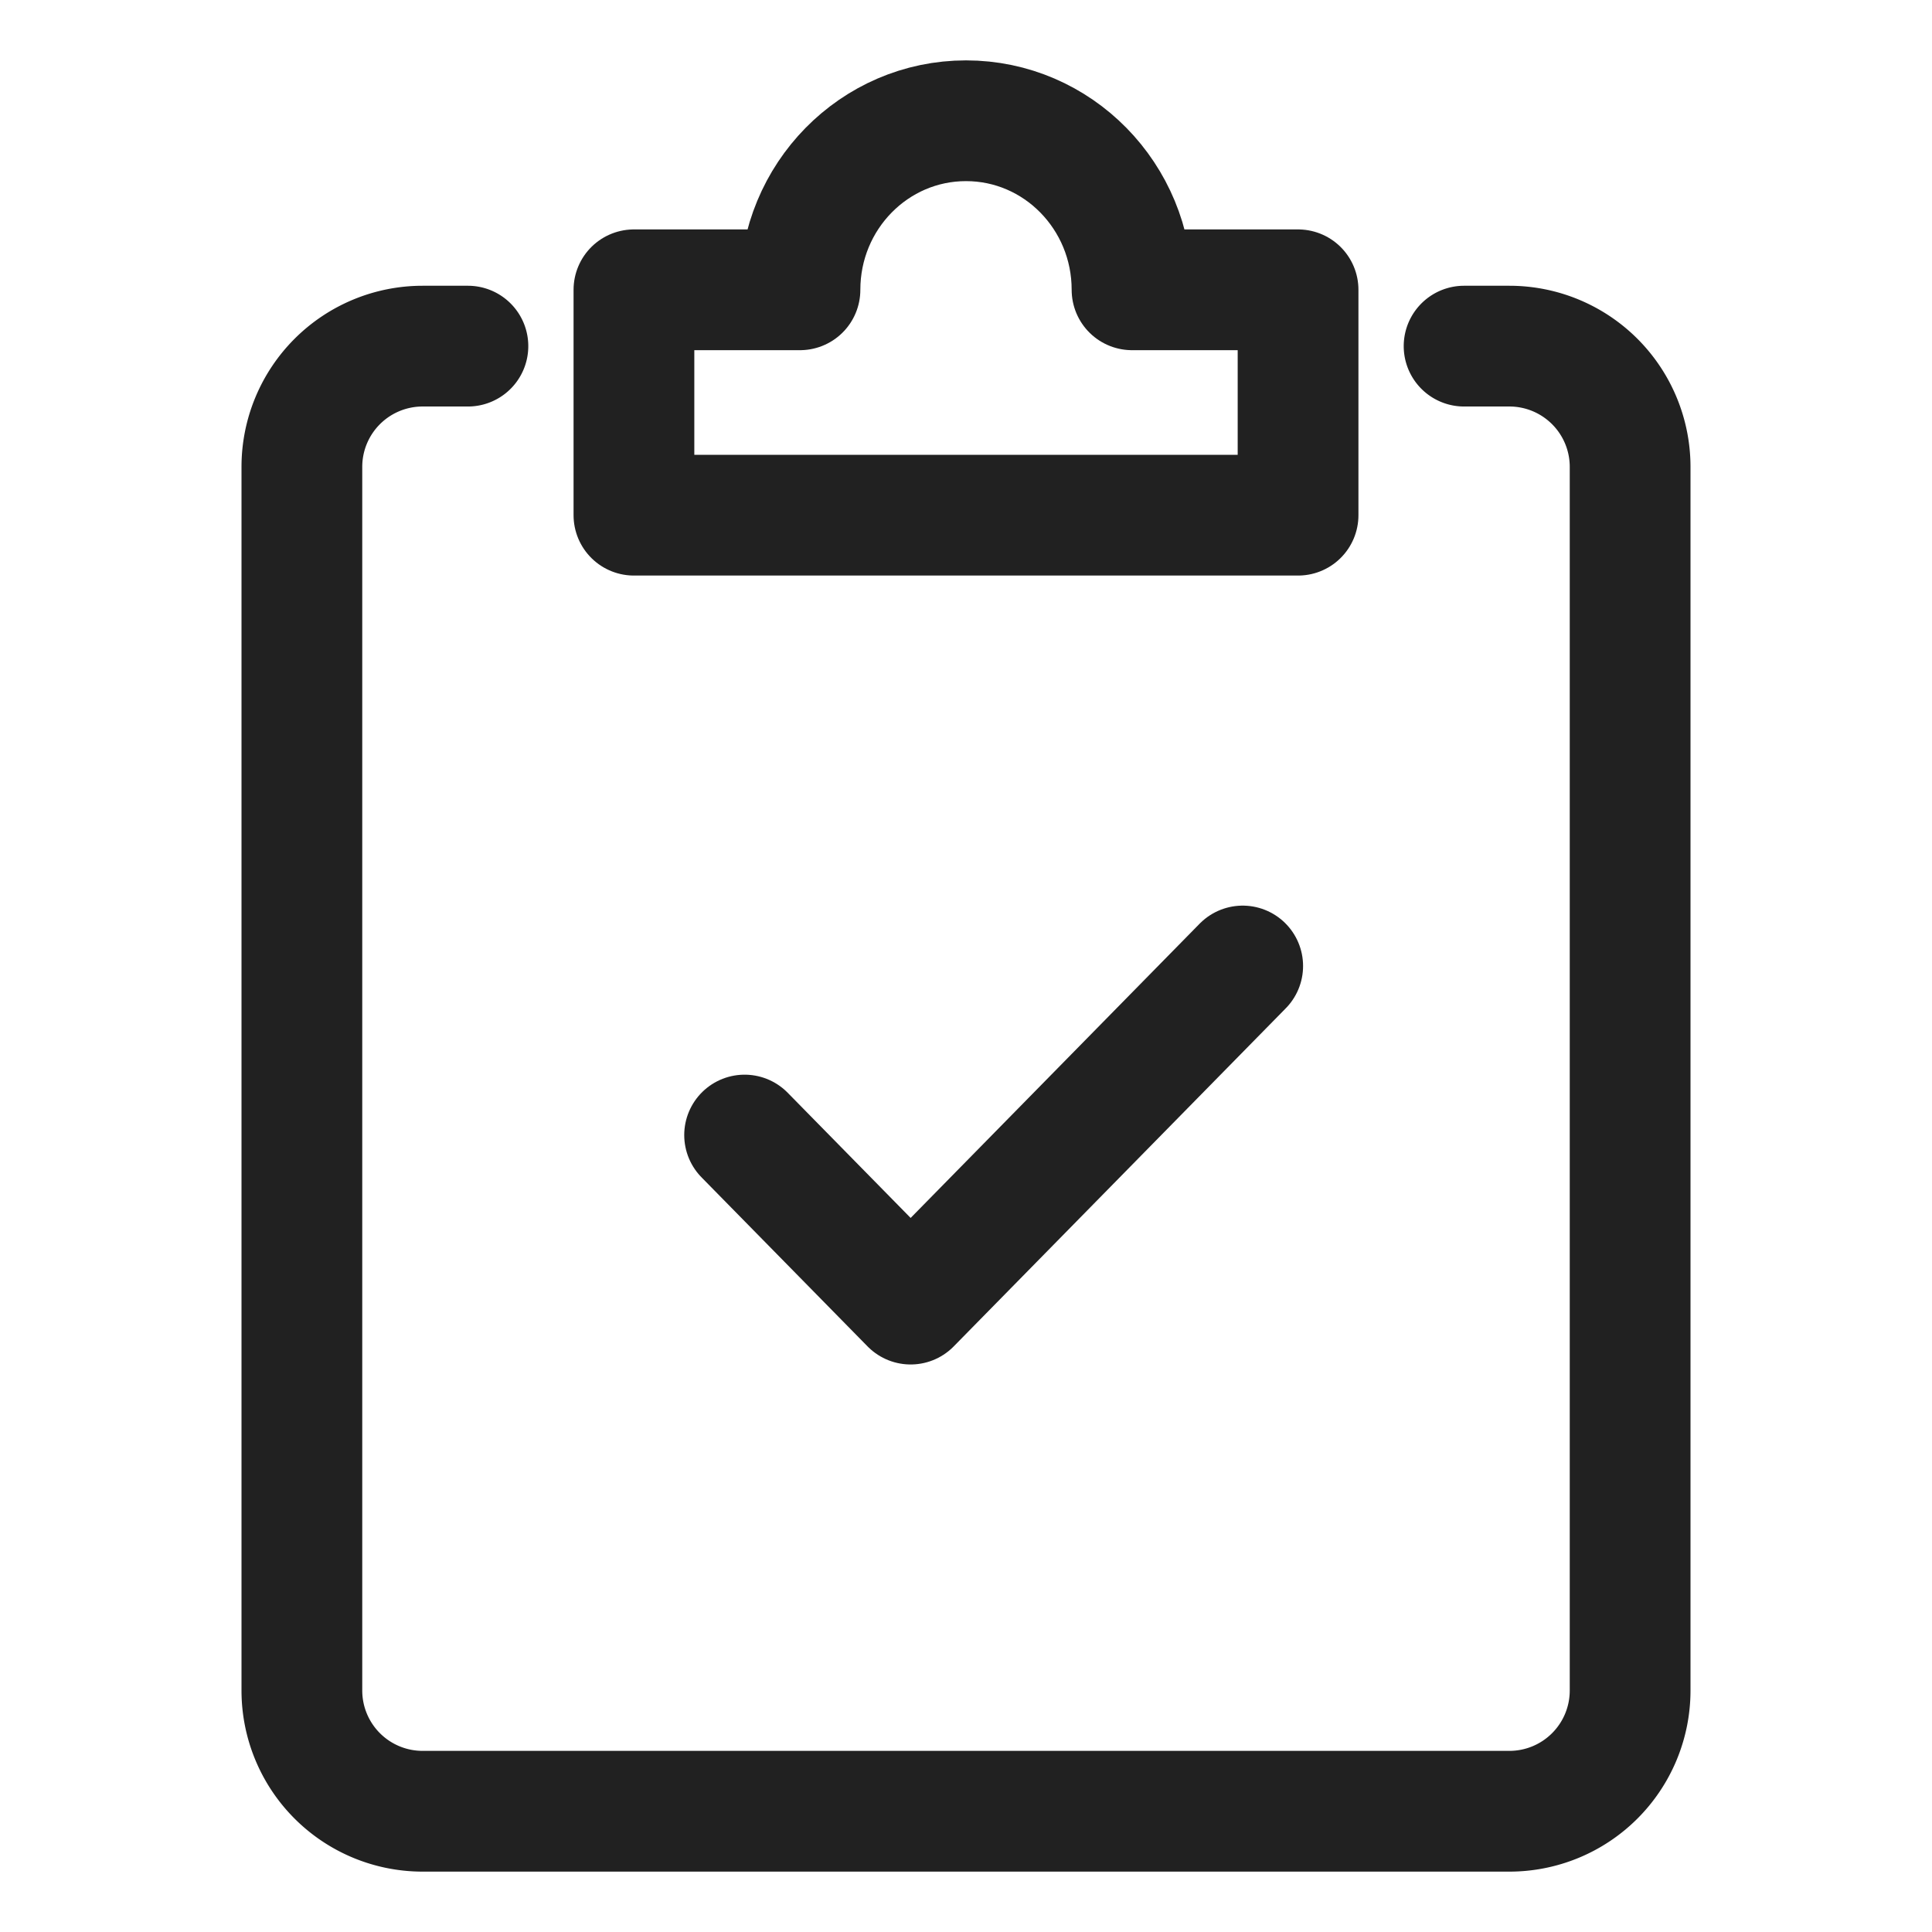
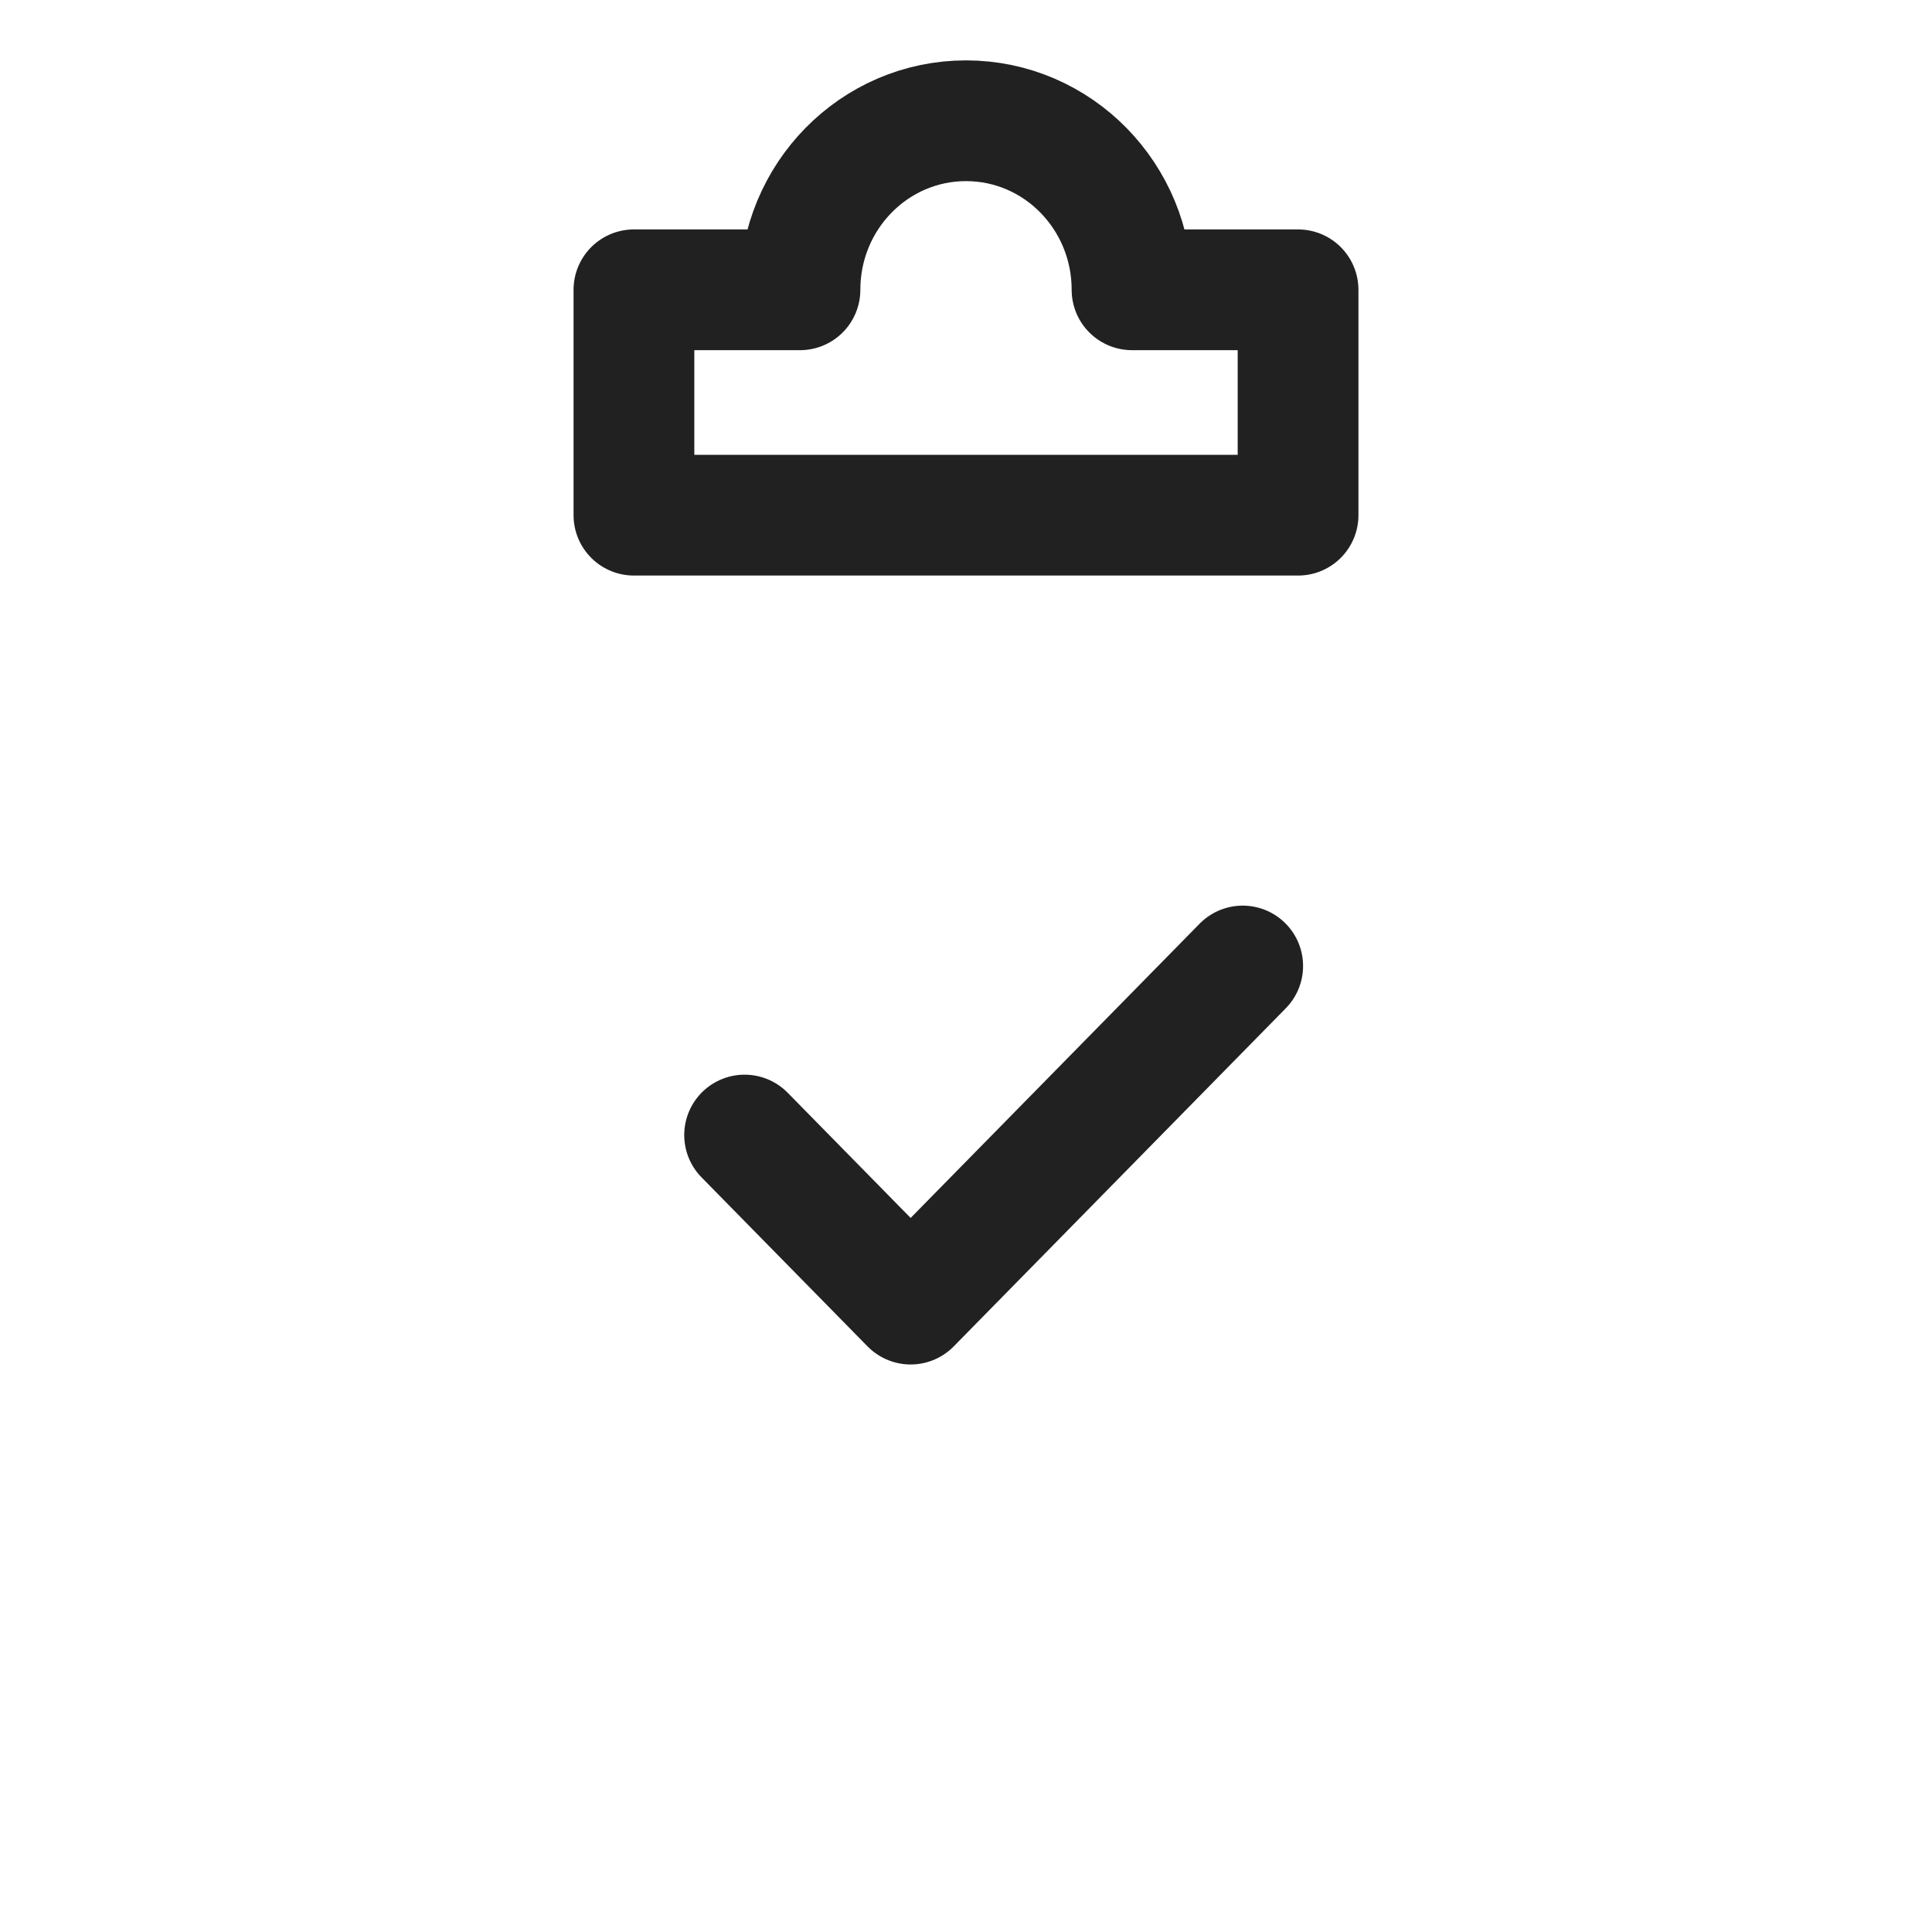
<svg xmlns="http://www.w3.org/2000/svg" width="32" height="32" fill="none">
  <path d="m12.333 18.8 2.75 2.8 5.5-5.6M18.75 4.8C18.75 3.253 17.519 2 16 2s-2.75 1.253-2.75 2.8H10.5v3.733h11V4.8h-2.75z" stroke="#212121" stroke-width="2" stroke-linecap="round" stroke-linejoin="round" />
-   <path d="M24.25 5.733H25a2 2 0 0 1 2 2V28a2 2 0 0 1-2 2H7a2 2 0 0 1-2-2V7.733a2 2 0 0 1 2-2h.75" stroke="#212121" stroke-width="2" stroke-linecap="round" stroke-linejoin="round" />
</svg>